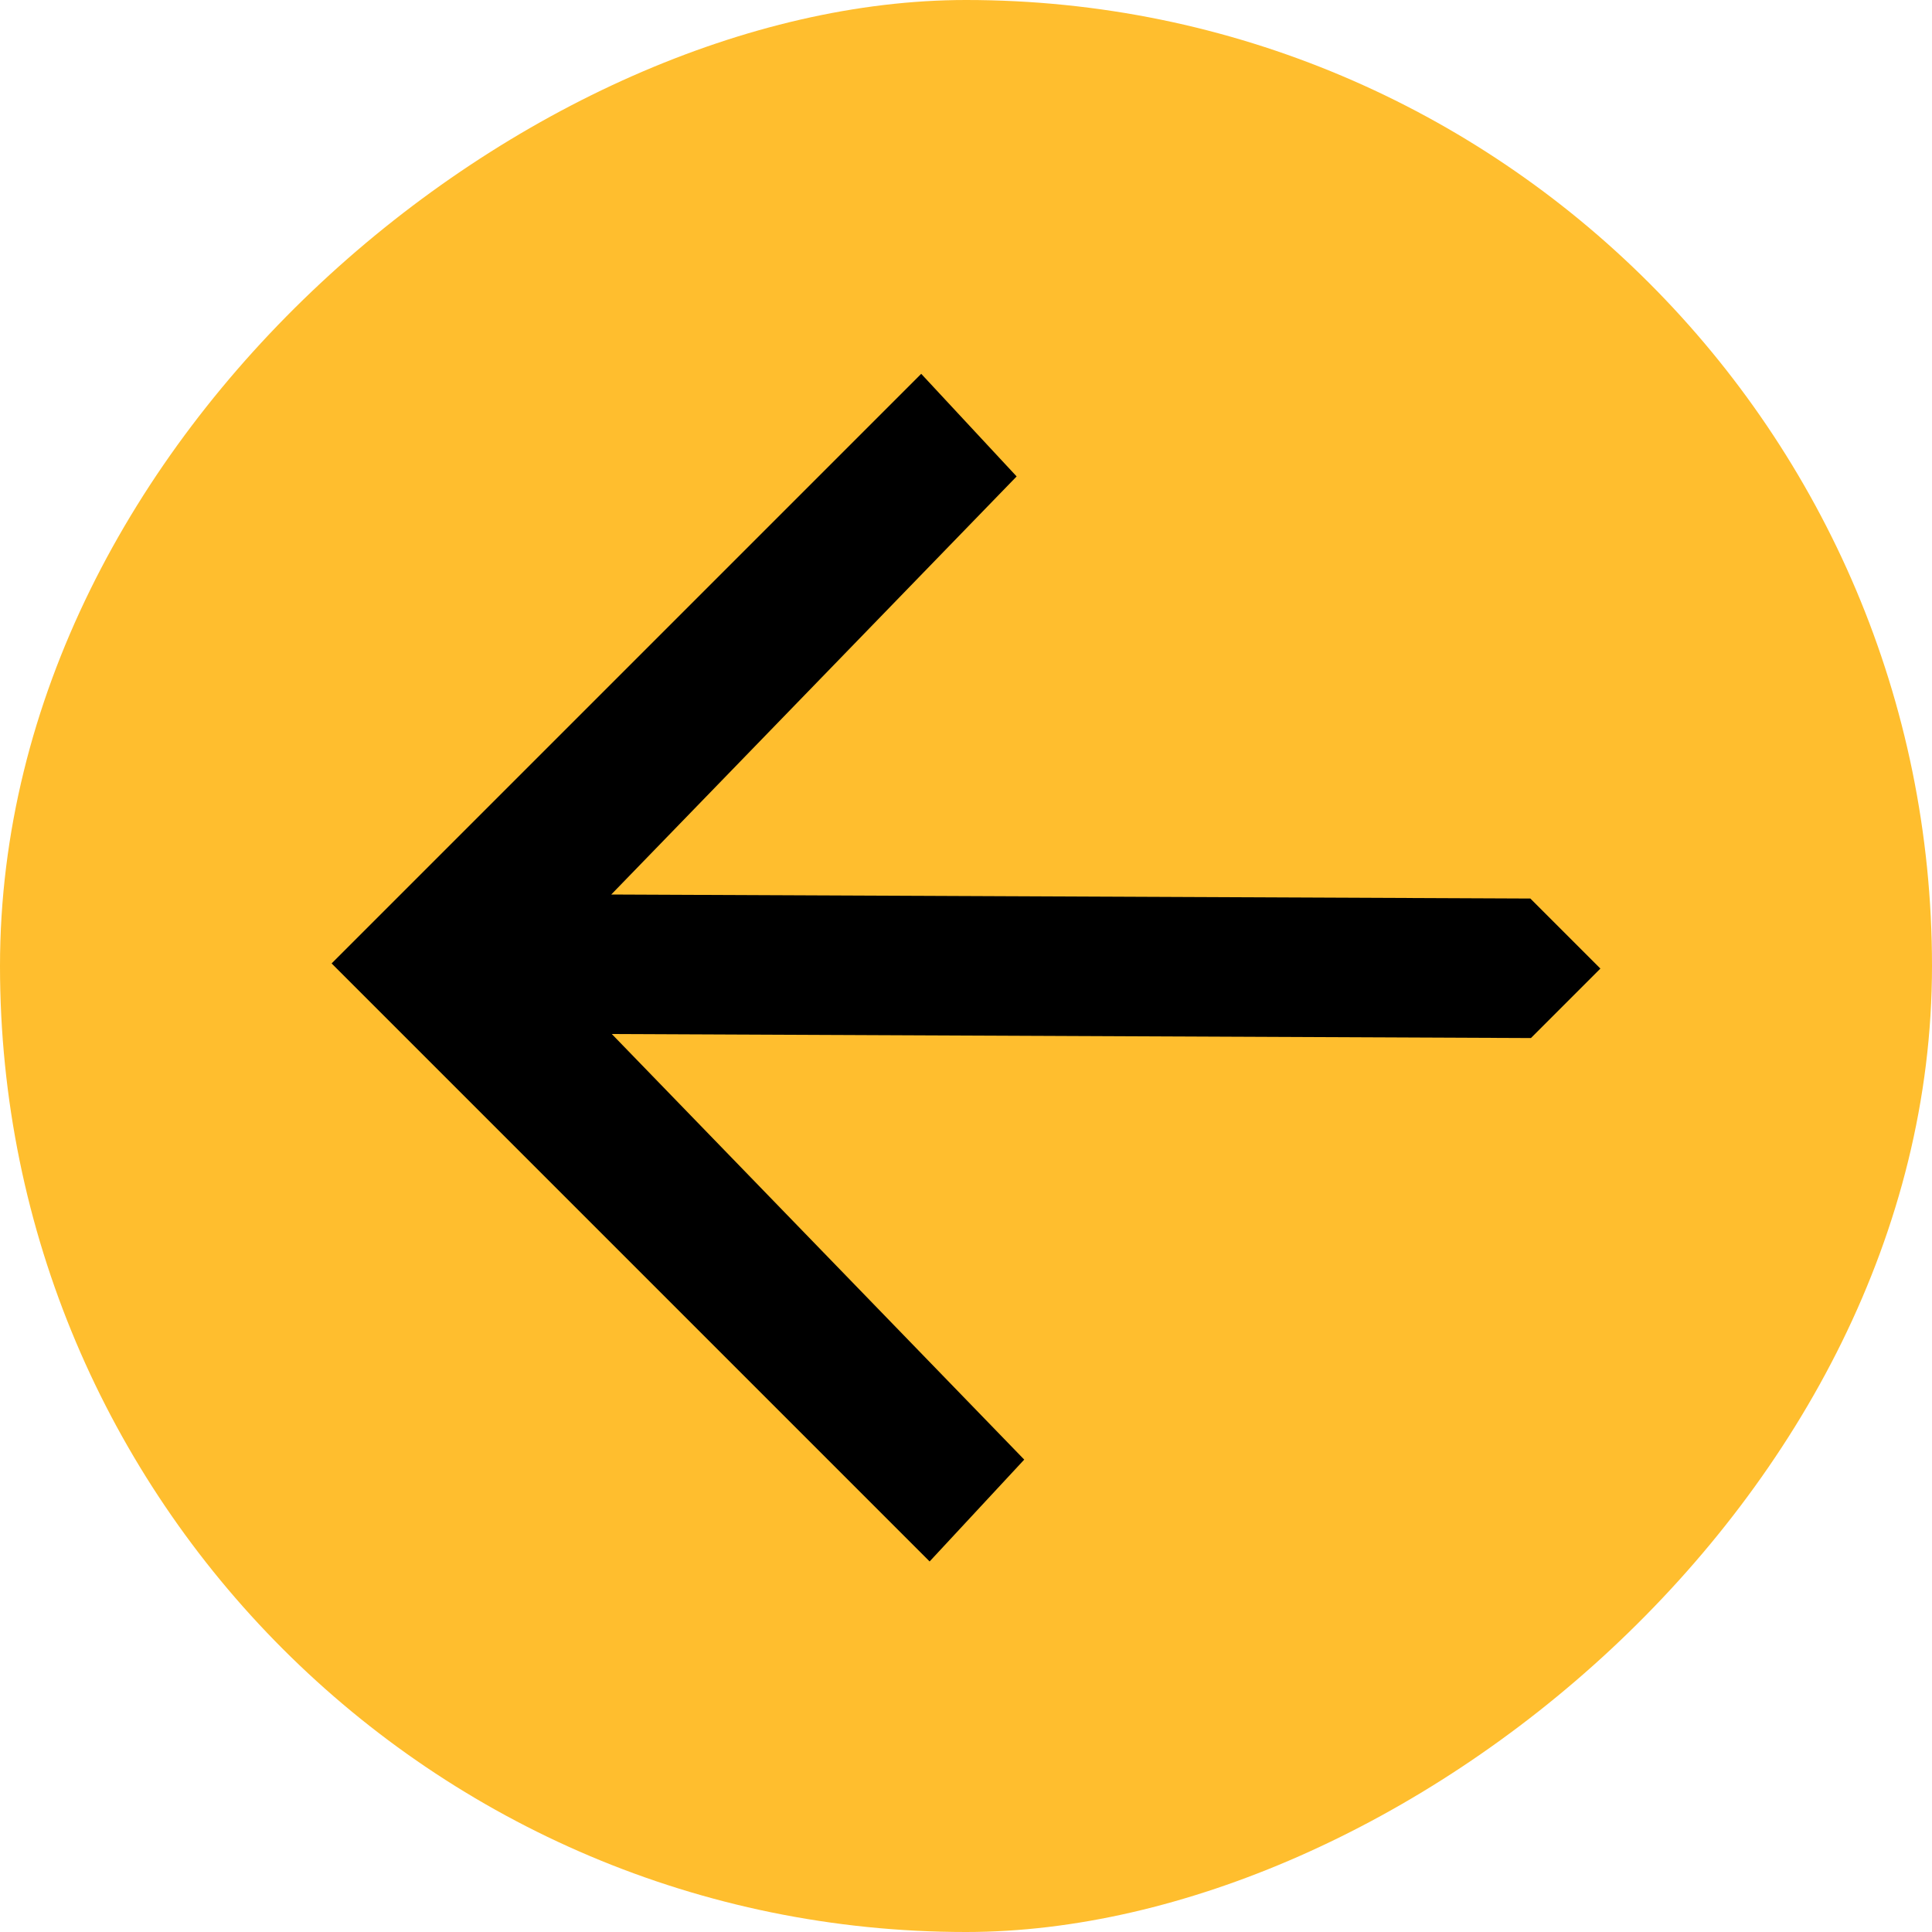
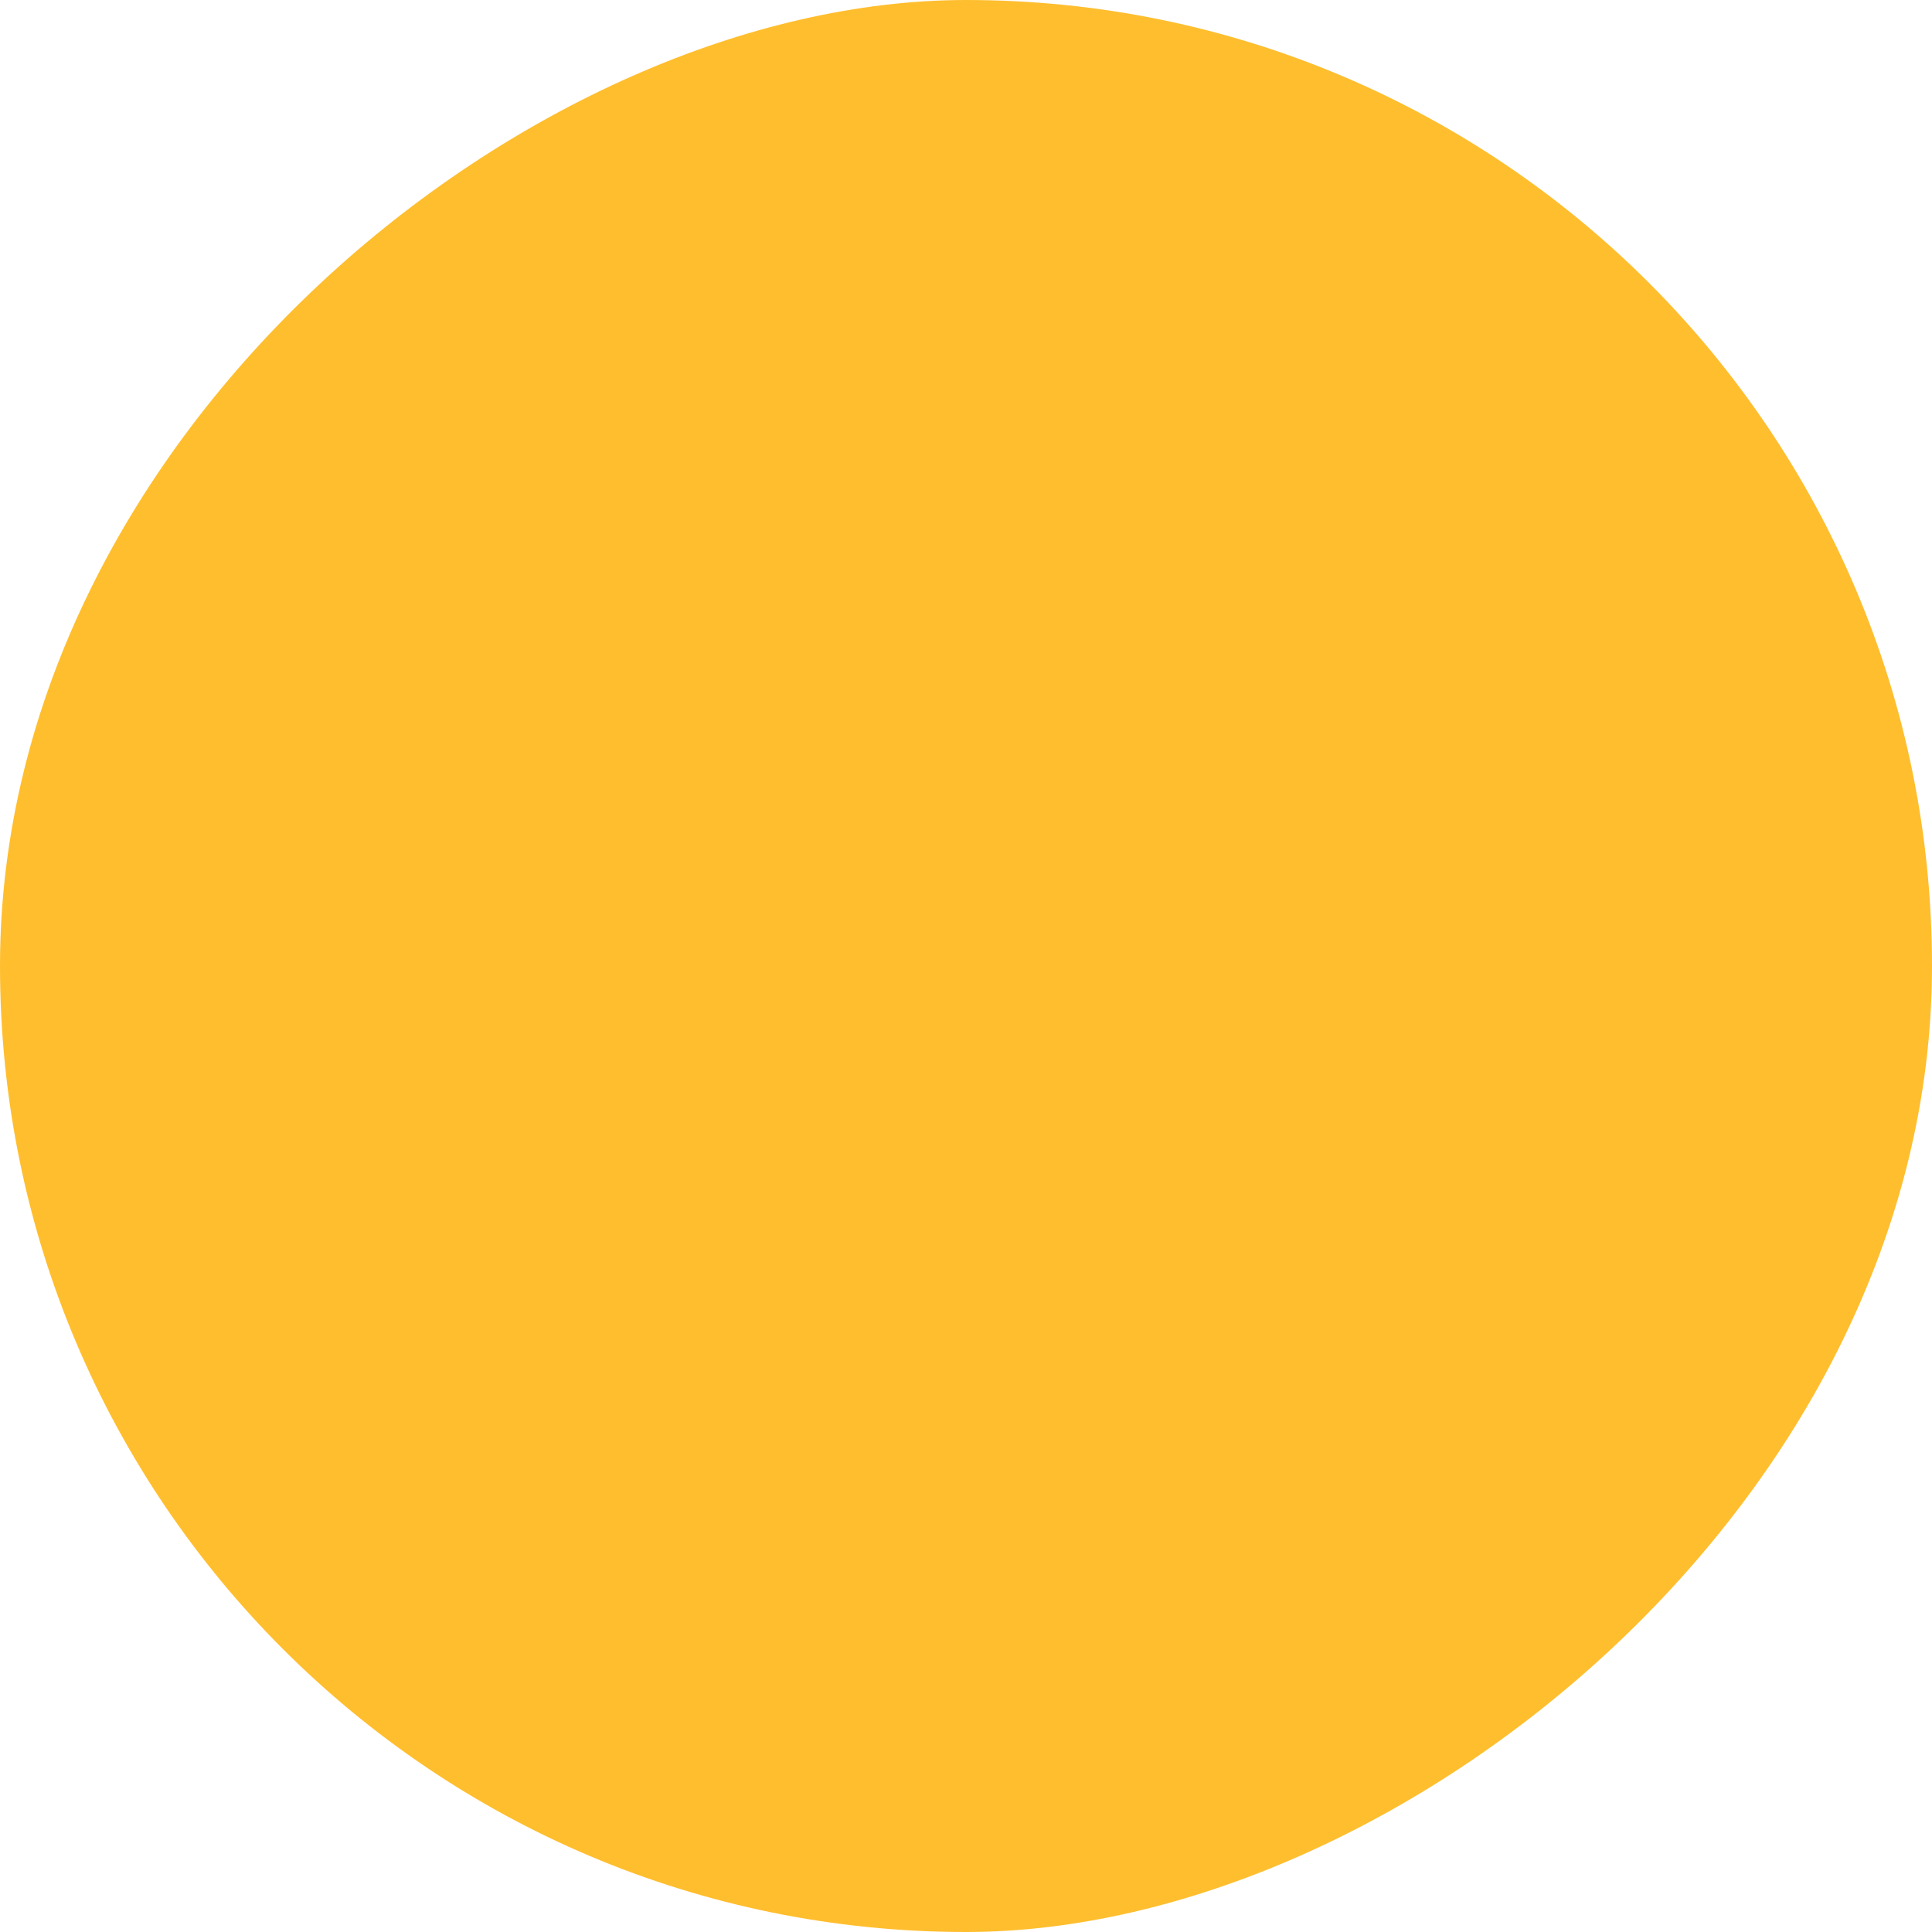
<svg xmlns="http://www.w3.org/2000/svg" width="100" height="100" viewBox="0 0 100 100" fill="none">
  <rect x="100" width="100" height="100" rx="50" transform="rotate(90 100 0)" fill="#FFBE2E" />
-   <path d="M53.014 75.549L31.667 53.521L79.241 53.729L82.836 50.133L79.211 46.508L31.638 46.3L52.621 24.66L47.682 19.349L17.164 49.867L48.117 80.821L53.014 75.549Z" fill="black" />
</svg>